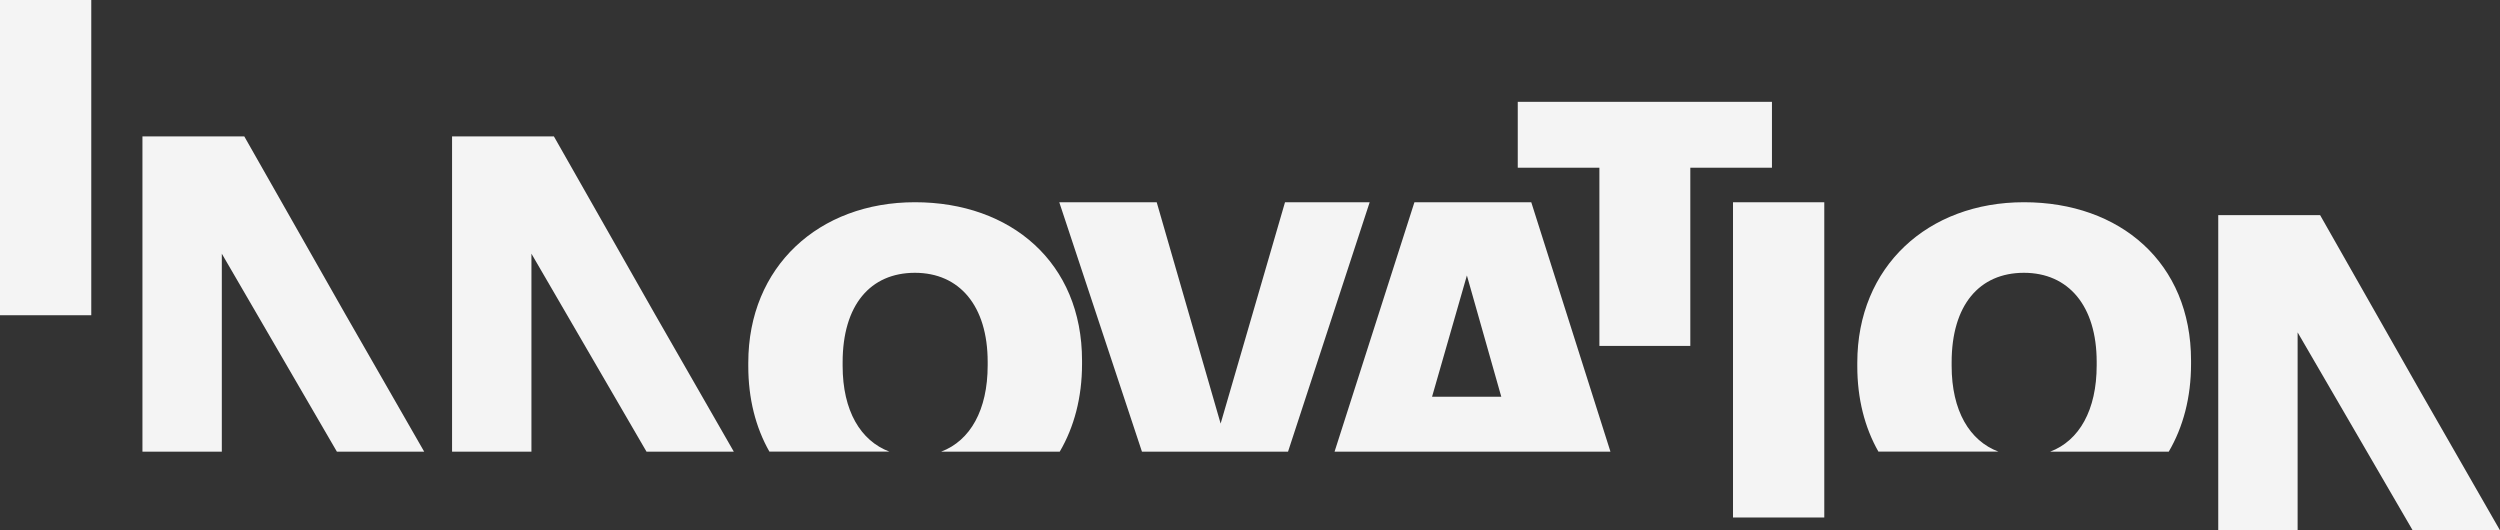
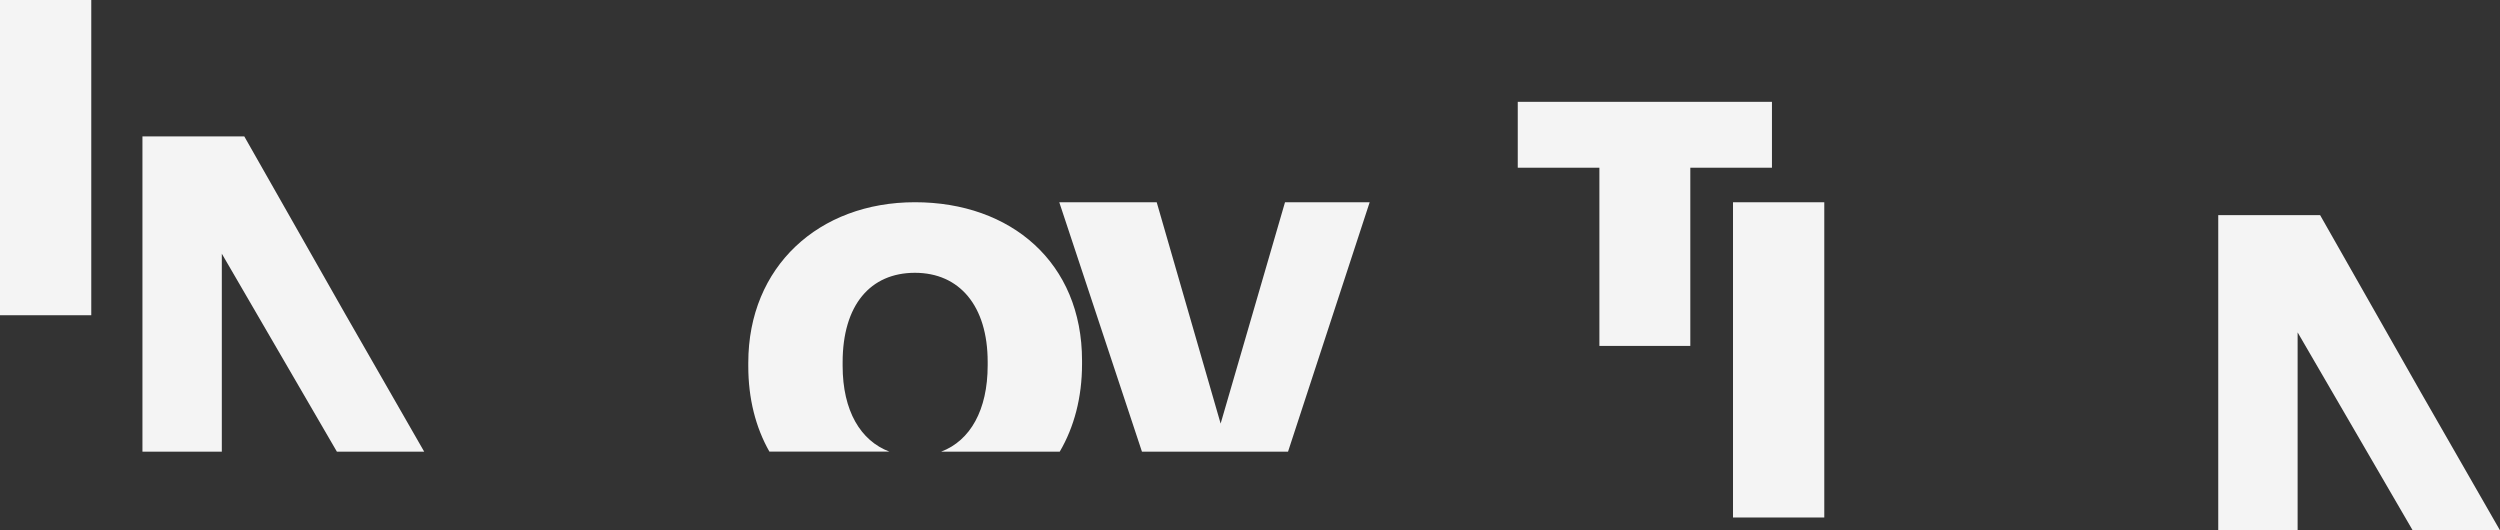
<svg xmlns="http://www.w3.org/2000/svg" id="Calque_1" data-name="Calque 1" viewBox="0 0 1058.65 224.57">
  <rect x="0" y="0" width="1058.65" height="224.57" fill="#333333" stroke="none" />
  <defs>
    <style>
      .cls-1 {
        fill: none;
      }

      .cls-2 {
        clip-path: url(#clippath);
      }

      .cls-3 {
        fill: #f4f4f4;
      }
    </style>
    <clipPath id="clippath">
      <rect class="cls-1" width="1058.65" height="224.57" />
    </clipPath>
  </defs>
  <rect id="Rectangle_10527" data-name="Rectangle 10527" class="cls-3" width="38.65" height="133.49" />
  <path id="Tracé_76570" data-name="Tracé 76570" class="cls-3" d="m60.32,57.77h43.13l42.76,75.24,33.42,58.25h-36.97l-48.73-83.83v83.83h-33.61V57.77Z" />
-   <path id="Tracé_76571" data-name="Tracé 76571" class="cls-3" d="m191.43,57.77h43.13l42.76,75.24,33.42,58.25h-36.97l-48.73-83.83v83.83h-33.61V57.77Z" />
  <path id="Tracé_76572" data-name="Tracé 76572" class="cls-3" d="m939.34,91.08v133.5h33.61v-83.83l48.73,83.83h36.97l-33.42-58.25-42.76-75.24h-43.13Z" />
  <path id="Tracé_76573" data-name="Tracé 76573" class="cls-3" d="m677.28,71.02h-34.57v-27.9h107.64v27.9h-34.57v75.46h-38.5v-75.46Z" />
  <rect id="Rectangle_10528" data-name="Rectangle 10528" class="cls-3" x="733.86" y="85.65" width="38.65" height="133.49" />
  <g id="Groupe_20440" data-name="Groupe 20440">
    <g class="cls-2">
      <g id="Groupe_20439" data-name="Groupe 20439">
        <path id="Tracé_76574" data-name="Tracé 76574" class="cls-3" d="m376.67,191.26c-12.23-4.58-19.85-17.27-19.85-36.34v-1.5c0-24.27,11.76-37.9,30.62-37.9s30.8,14,30.8,37.72v1.49c0,18.86-7.34,31.86-19.7,36.53h50.22c6.11-10.42,9.44-22.98,9.44-37.09v-1.5c0-41.45-30.06-67.03-70.76-67.03s-70.57,27.26-70.57,67.96v1.49c0,13.67,3.12,25.93,8.94,36.15h50.87Z" />
-         <path id="Tracé_76575" data-name="Tracé 76575" class="cls-3" d="m846.29,191.26c-12.23-4.58-19.85-17.27-19.85-36.34v-1.5c0-24.27,11.76-37.9,30.62-37.9s30.8,14,30.8,37.72v1.49c0,18.86-7.34,31.86-19.7,36.53h50.22c6.11-10.42,9.44-22.98,9.44-37.09v-1.5c0-41.45-30.06-67.03-70.76-67.03s-70.57,27.26-70.57,67.96v1.49c0,13.67,3.12,25.93,8.94,36.15h50.87Z" />
        <path id="Tracé_76576" data-name="Tracé 76576" class="cls-3" d="m545.43,191.26l34.57-105.61h-35.85l-27.26,93.72-27.07-93.72h-41.26l35.01,105.61h61.87Z" />
-         <path id="Tracé_76577" data-name="Tracé 76577" class="cls-3" d="m681.96,191.26l-33.53-105.61h-49.48l-33.82,105.61h116.83Zm-60.79-74.61l14.56,51.34h-29.31l14.75-51.34Z" />
      </g>
    </g>
  </g>
</svg>